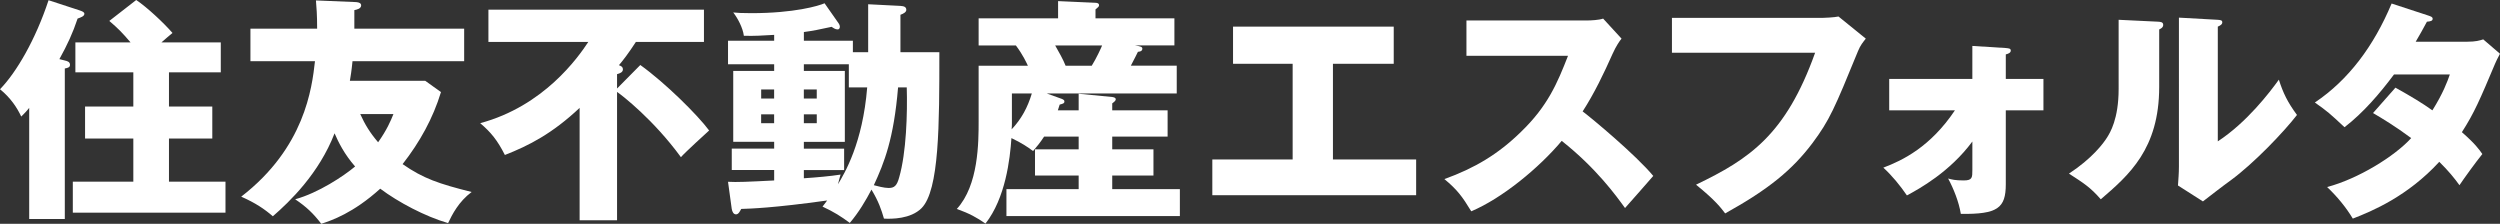
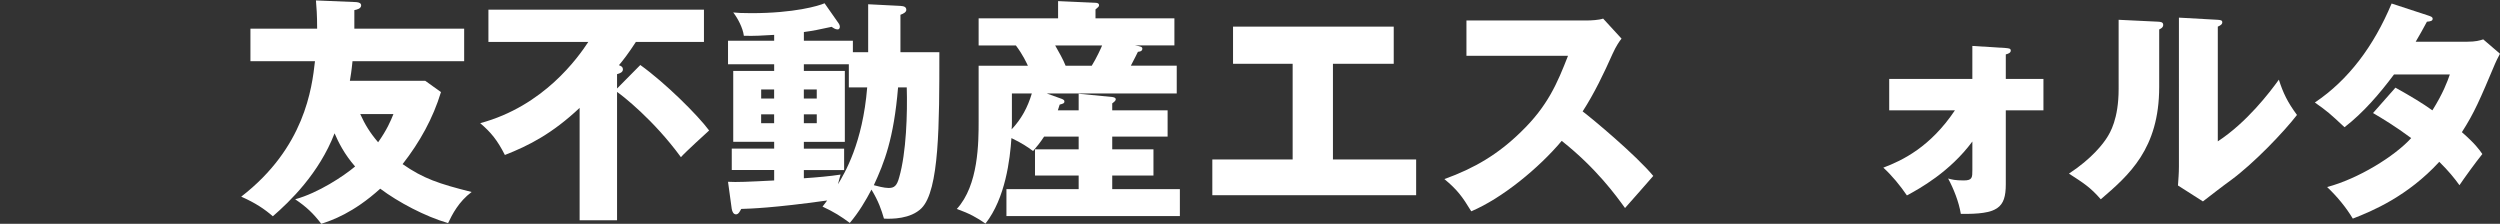
<svg xmlns="http://www.w3.org/2000/svg" id="_レイヤー_2" viewBox="0 0 127.579 11.421">
  <rect x="0" y="0" width="127.579" height="11.421" fill="#333333" stroke="none" />
  <defs>
    <style>.cls-1{fill:#fff;stroke-width:0px;}</style>
  </defs>
  <g id="_レイヤー_4">
-     <path class="cls-1" d="M3.307,3.088c.111.023.265.062.265.217,0,.132-.096.155-.265.191v7.681h-1.817v-5.673c-.108.143-.312.359-.407.443-.206-.443-.543-.958-1.083-1.393C.842,3.69,1.815,2.019,2.478.011l1.589.52c.129.047.239.084.239.175,0,.121-.177.183-.346.242-.243.733-.521,1.333-.929,2.069l.277.07ZM11.267,2.164v1.526h-2.644v1.745h2.211v1.633h-2.211v2.203h2.884v1.583H3.716v-1.583h3.088v-2.203h-2.463v-1.633h2.463v-1.745h-2.957v-1.526h2.816c-.433-.507-.624-.7-1.085-1.096l1.374-1.068c.553.373,1.38,1.142,1.851,1.682-.215.181-.337.278-.565.482h3.03Z" />
    <path class="cls-1" d="M12.78,3.124v-1.66h3.404c0-.745-.032-1.068-.061-1.442l2.055.085c.156.013.252.061.252.169,0,.167-.226.217-.347.24v.948h5.604v1.66h-5.698c-.049.508-.098.781-.134.999h3.845l.804.576c-.406,1.337-1.079,2.551-1.958,3.676,1.057.737,1.85,1.003,3.522,1.423-.66.491-.995,1.152-1.201,1.587-1.167-.336-2.549-1.07-3.463-1.756-1.38,1.25-2.487,1.621-3.008,1.792-.406-.53-.764-.87-1.333-1.252,1.182-.325,2.468-1.178,3.059-1.673-.558-.636-.86-1.259-1.048-1.693-.795,2.055-2.287,3.485-3.15,4.234-.42-.364-.878-.676-1.614-1.001,3.238-2.499,3.609-5.527,3.764-6.912h-3.293ZM18.384,5.822c.243.535.49.943.912,1.438.443-.625.64-1.083.781-1.438h-1.693Z" />
    <path class="cls-1" d="M32.677,3.318c1.274.913,2.932,2.558,3.511,3.341-.108.097-1.205,1.095-1.44,1.361-1.4-1.915-2.986-3.141-3.259-3.33v6.55h-1.91v-5.734c-1.395,1.311-2.585,1.923-3.814,2.403-.383-.755-.708-1.153-1.259-1.623,3.253-.876,4.994-3.353,5.516-4.145h-5.097V.493h10.999v1.647h-3.474c-.372.575-.661.948-.865,1.187.094.038.203.073.203.216,0,.145-.158.204-.299.241v.733l1.188-1.201Z" />
    <path class="cls-1" d="M44.304,2.666V.217l1.647.084c.193.012.299.059.299.203,0,.111-.133.192-.299.25v1.911h1.986c0,3.683,0,7.048-.912,7.961-.557.552-1.52.552-1.915.53-.133-.457-.274-.88-.638-1.48-.276.535-.65,1.167-1.105,1.699-.457-.337-.795-.553-1.393-.832.037-.049.154-.194.237-.312-2.756.384-3.927.417-4.386.431-.06.108-.132.277-.264.277-.131,0-.193-.132-.219-.277l-.19-1.385c.443.027,1.033,0,2.355-.068v-.533h-2.164v-1.091h2.164v-.347h-2.089v-3.619h2.089v-.339h-2.355v-1.2h2.355v-.3c-.626.035-.998.062-1.547.046-.05-.406-.317-.902-.542-1.19.214.021.42.036.924.036,2.189,0,3.439-.372,3.737-.505l.723,1.032c.037.05.057.111.057.159,0,.062-.02.144-.117.144-.107,0-.216-.072-.302-.133-.6.133-.975.207-1.417.266v.445h2.501v.585h.782ZM39.505,4.567h-.661v.46h.661v-.46ZM38.842,6.286h.663v-.453h-.663v.453ZM43.317,3.281h-2.295v.339h2.091v3.619h-2.091v.347h2.055v1.091h-2.055v.42c.659-.044,1.347-.105,1.875-.188-.048.155-.074.262-.134.494.339-.565,1.262-2.095,1.491-4.943h-.937v-1.18ZM41.68,4.567h-.659v.46h.659v-.46ZM41.022,6.286h.659v-.453h-.659v.453ZM45.83,4.46c-.218,2.631-.709,3.849-1.237,4.991.165.045.528.142.757.142.285,0,.422-.109.539-.55.361-1.252.424-3.26.384-4.583h-.444Z" />
    <path class="cls-1" d="M55.046,5.631v-.847l1.713.166c.073.014.18.026.18.122,0,.061-.073.124-.18.203v.356h2.826v1.341h-2.826v.65h2.104v1.335h-2.104v.695h3.452v1.375h-8.851v-1.375h3.686v-.695h-2.228v-1.335h2.228v-.65h-1.764c-.205.313-.347.48-.563.736-.275-.208-.579-.41-1.104-.661-.072,1.08-.305,3.064-1.325,4.363-.43-.301-.817-.518-1.463-.747,1.114-1.212,1.114-3.402,1.114-4.499v-2.811h2.514c-.071-.144-.242-.54-.613-1.034h-1.901V.935h4.055V.057l1.898.085c.059,0,.192.012.192.121,0,.072-.037.097-.181.218v.453h4.027v1.384h-2.007c.301.051.371.075.371.169,0,.143-.177.155-.225.155-.062.122-.132.276-.362.71h2.342v1.417h-6.635l.772.278c.084.038.131.064.131.133,0,.083-.047.11-.241.157-.035.118-.071.214-.095.294h1.063ZM51.638,6.337c0,.046,0,.118-.013.264.504-.533.818-1.123,1.031-1.832h-1.017v1.568ZM53.847,2.319c.195.346.411.722.532,1.034h1.335c.239-.382.48-.911.529-1.034h-2.396Z" />
    <polygon class="cls-1" points="68.022 8.138 72.268 8.138 72.268 9.962 61.867 9.962 61.867 8.138 65.966 8.138 65.966 3.255 62.924 3.255 62.924 1.359 71.124 1.359 71.124 3.255 68.022 3.255 68.022 8.138" />
    <path class="cls-1" d="M74.835,2.849v-1.804h6.148c.194,0,.623-.021.827-.096l.94,1.023c-.099.117-.275.372-.455.77-.449,1.006-.93,2.014-1.53,2.943.507.383,2.706,2.216,3.604,3.293-.394.462-1.042,1.18-1.441,1.638-.444-.613-1.454-2.022-3.231-3.427-1.157,1.38-3.045,2.933-4.617,3.594-.461-.759-.711-1.095-1.37-1.644,1.544-.558,2.74-1.266,3.907-2.408,1.371-1.322,1.861-2.5,2.401-3.883h-5.184Z" />
-     <path class="cls-1" d="M92.991.913c.098,0,.627-.024.83-.071l1.394,1.13c-.14.179-.277.334-.397.634-1.2,2.933-1.451,3.525-2.329,4.702-1.025,1.356-2.217,2.344-4.451,3.583-.208-.275-.491-.66-1.487-1.466,2.726-1.311,4.579-2.541,6.078-6.735h-7.307V.913h7.669Z" />
    <path class="cls-1" d="M96.409,5.631v-1.603h4.243v-1.684l1.707.107c.169.015.254.026.254.133,0,.12-.156.168-.254.192v1.251h1.921v1.603h-1.921v3.772c0,1.223-.423,1.536-2.295,1.513-.099-.617-.375-1.299-.648-1.805.181.048.348.098.794.098.443,0,.443-.145.443-.546v-1.44c-1.155,1.56-2.715,2.416-3.34,2.751-.35-.511-.746-.996-1.203-1.418.984-.371,2.402-1.057,3.654-2.926h-3.354Z" />
    <path class="cls-1" d="M110.113,1.106c.131.009.279.009.279.166,0,.149-.159.204-.205.231v2.931c0,3.165-1.54,4.5-2.981,5.736-.532-.614-.88-.828-1.624-1.31,1.189-.781,1.755-1.54,1.948-1.849.144-.232.587-.928.587-2.47V1.01l1.997.096ZM113.178,1.01c.131.014.229.014.229.132,0,.108-.121.169-.229.217v5.855c1.481-.97,2.643-2.491,3.116-3.148.218.679.44,1.143.925,1.8-.697.9-2.216,2.48-3.378,3.333-.481.347-.952.72-1.422,1.079l-1.274-.813c.022-.325.049-.625.049-.967V.9l1.983.11Z" />
    <path class="cls-1" d="M122.243,4.473c.838.468,1.371.791,1.886,1.158.541-.862.771-1.482.89-1.831h-2.849c-.737.984-1.552,1.938-2.525,2.692-.777-.723-.853-.793-1.514-1.261,1.72-1.155,3.004-2.875,3.917-5.051l1.878.615c.129.048.216.067.216.166,0,.108-.121.133-.292.146-.215.395-.358.663-.573,1.022h2.62c.443,0,.635-.059.826-.12l.855.734c-.165.321-.178.335-.249.504-.771,1.825-1.059,2.51-1.696,3.498.675.588.888.888,1.045,1.116-.325.397-.961,1.278-1.168,1.59-.263-.364-.553-.723-1.03-1.193-1.612,1.756-3.415,2.513-4.413,2.898-.351-.59-.818-1.143-1.31-1.611,1.586-.421,3.44-1.563,4.29-2.498-.794-.591-1.489-1.01-1.948-1.278l1.144-1.296Z" />
  </g>
</svg>